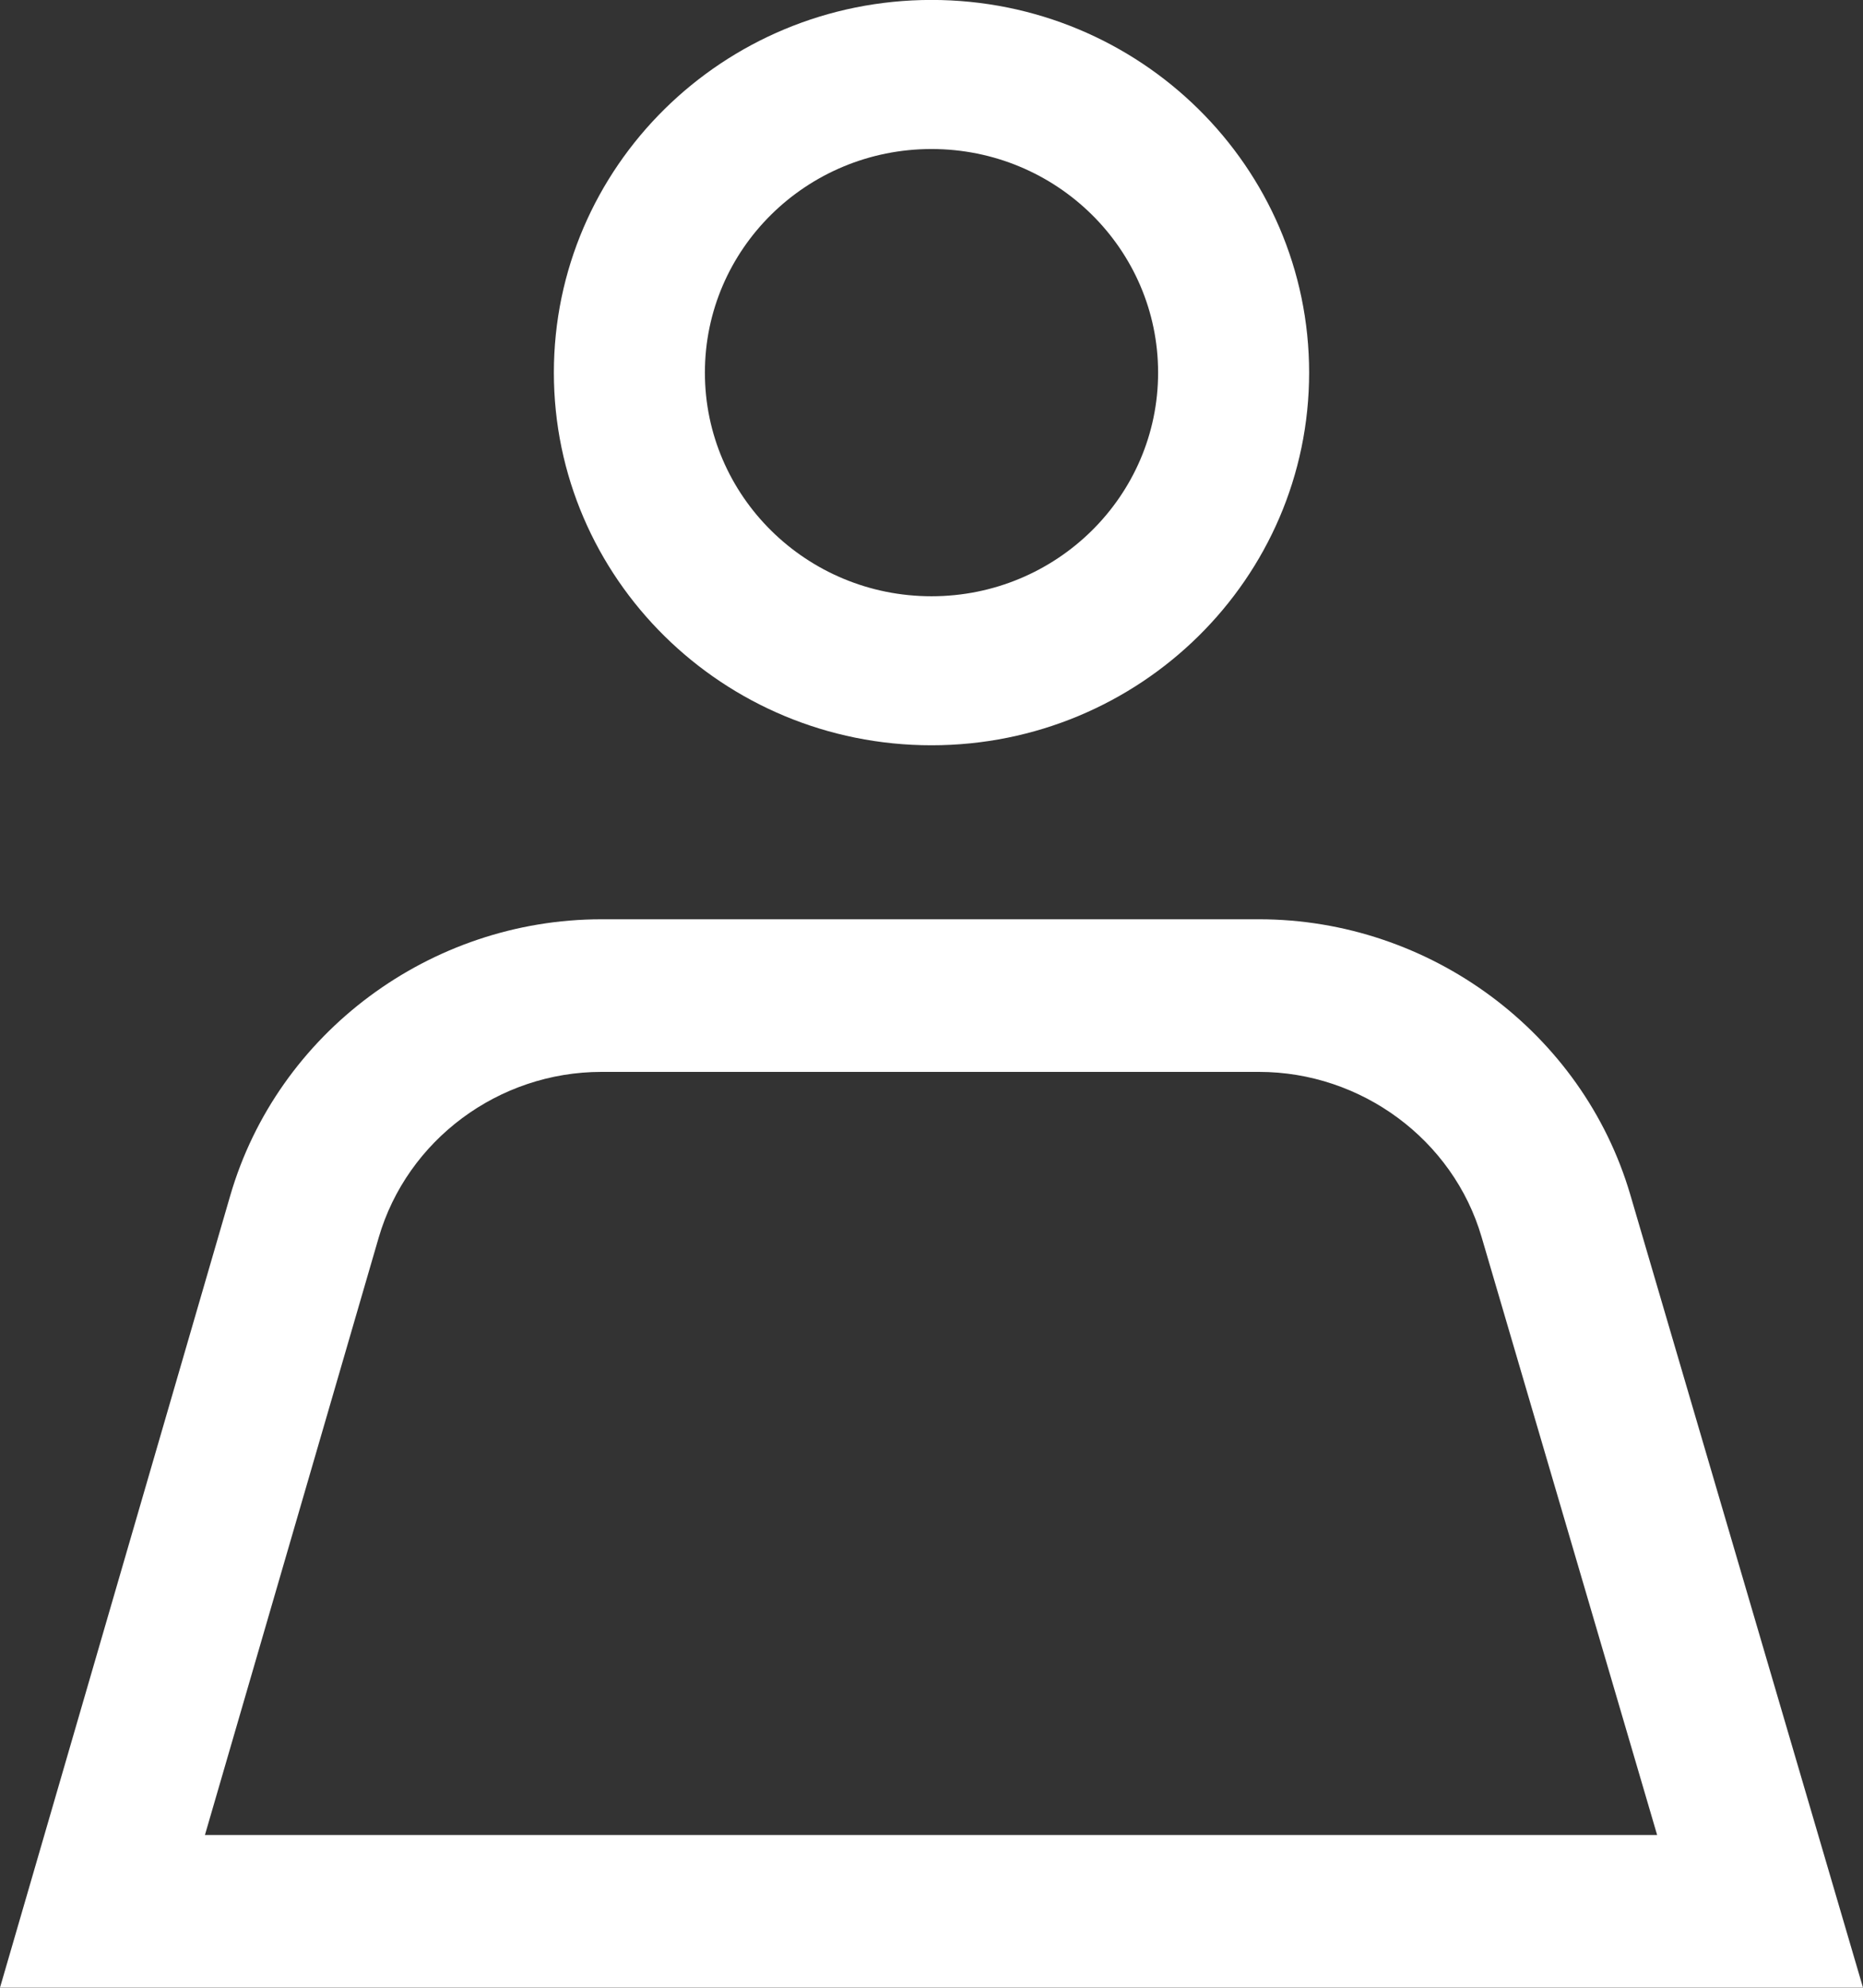
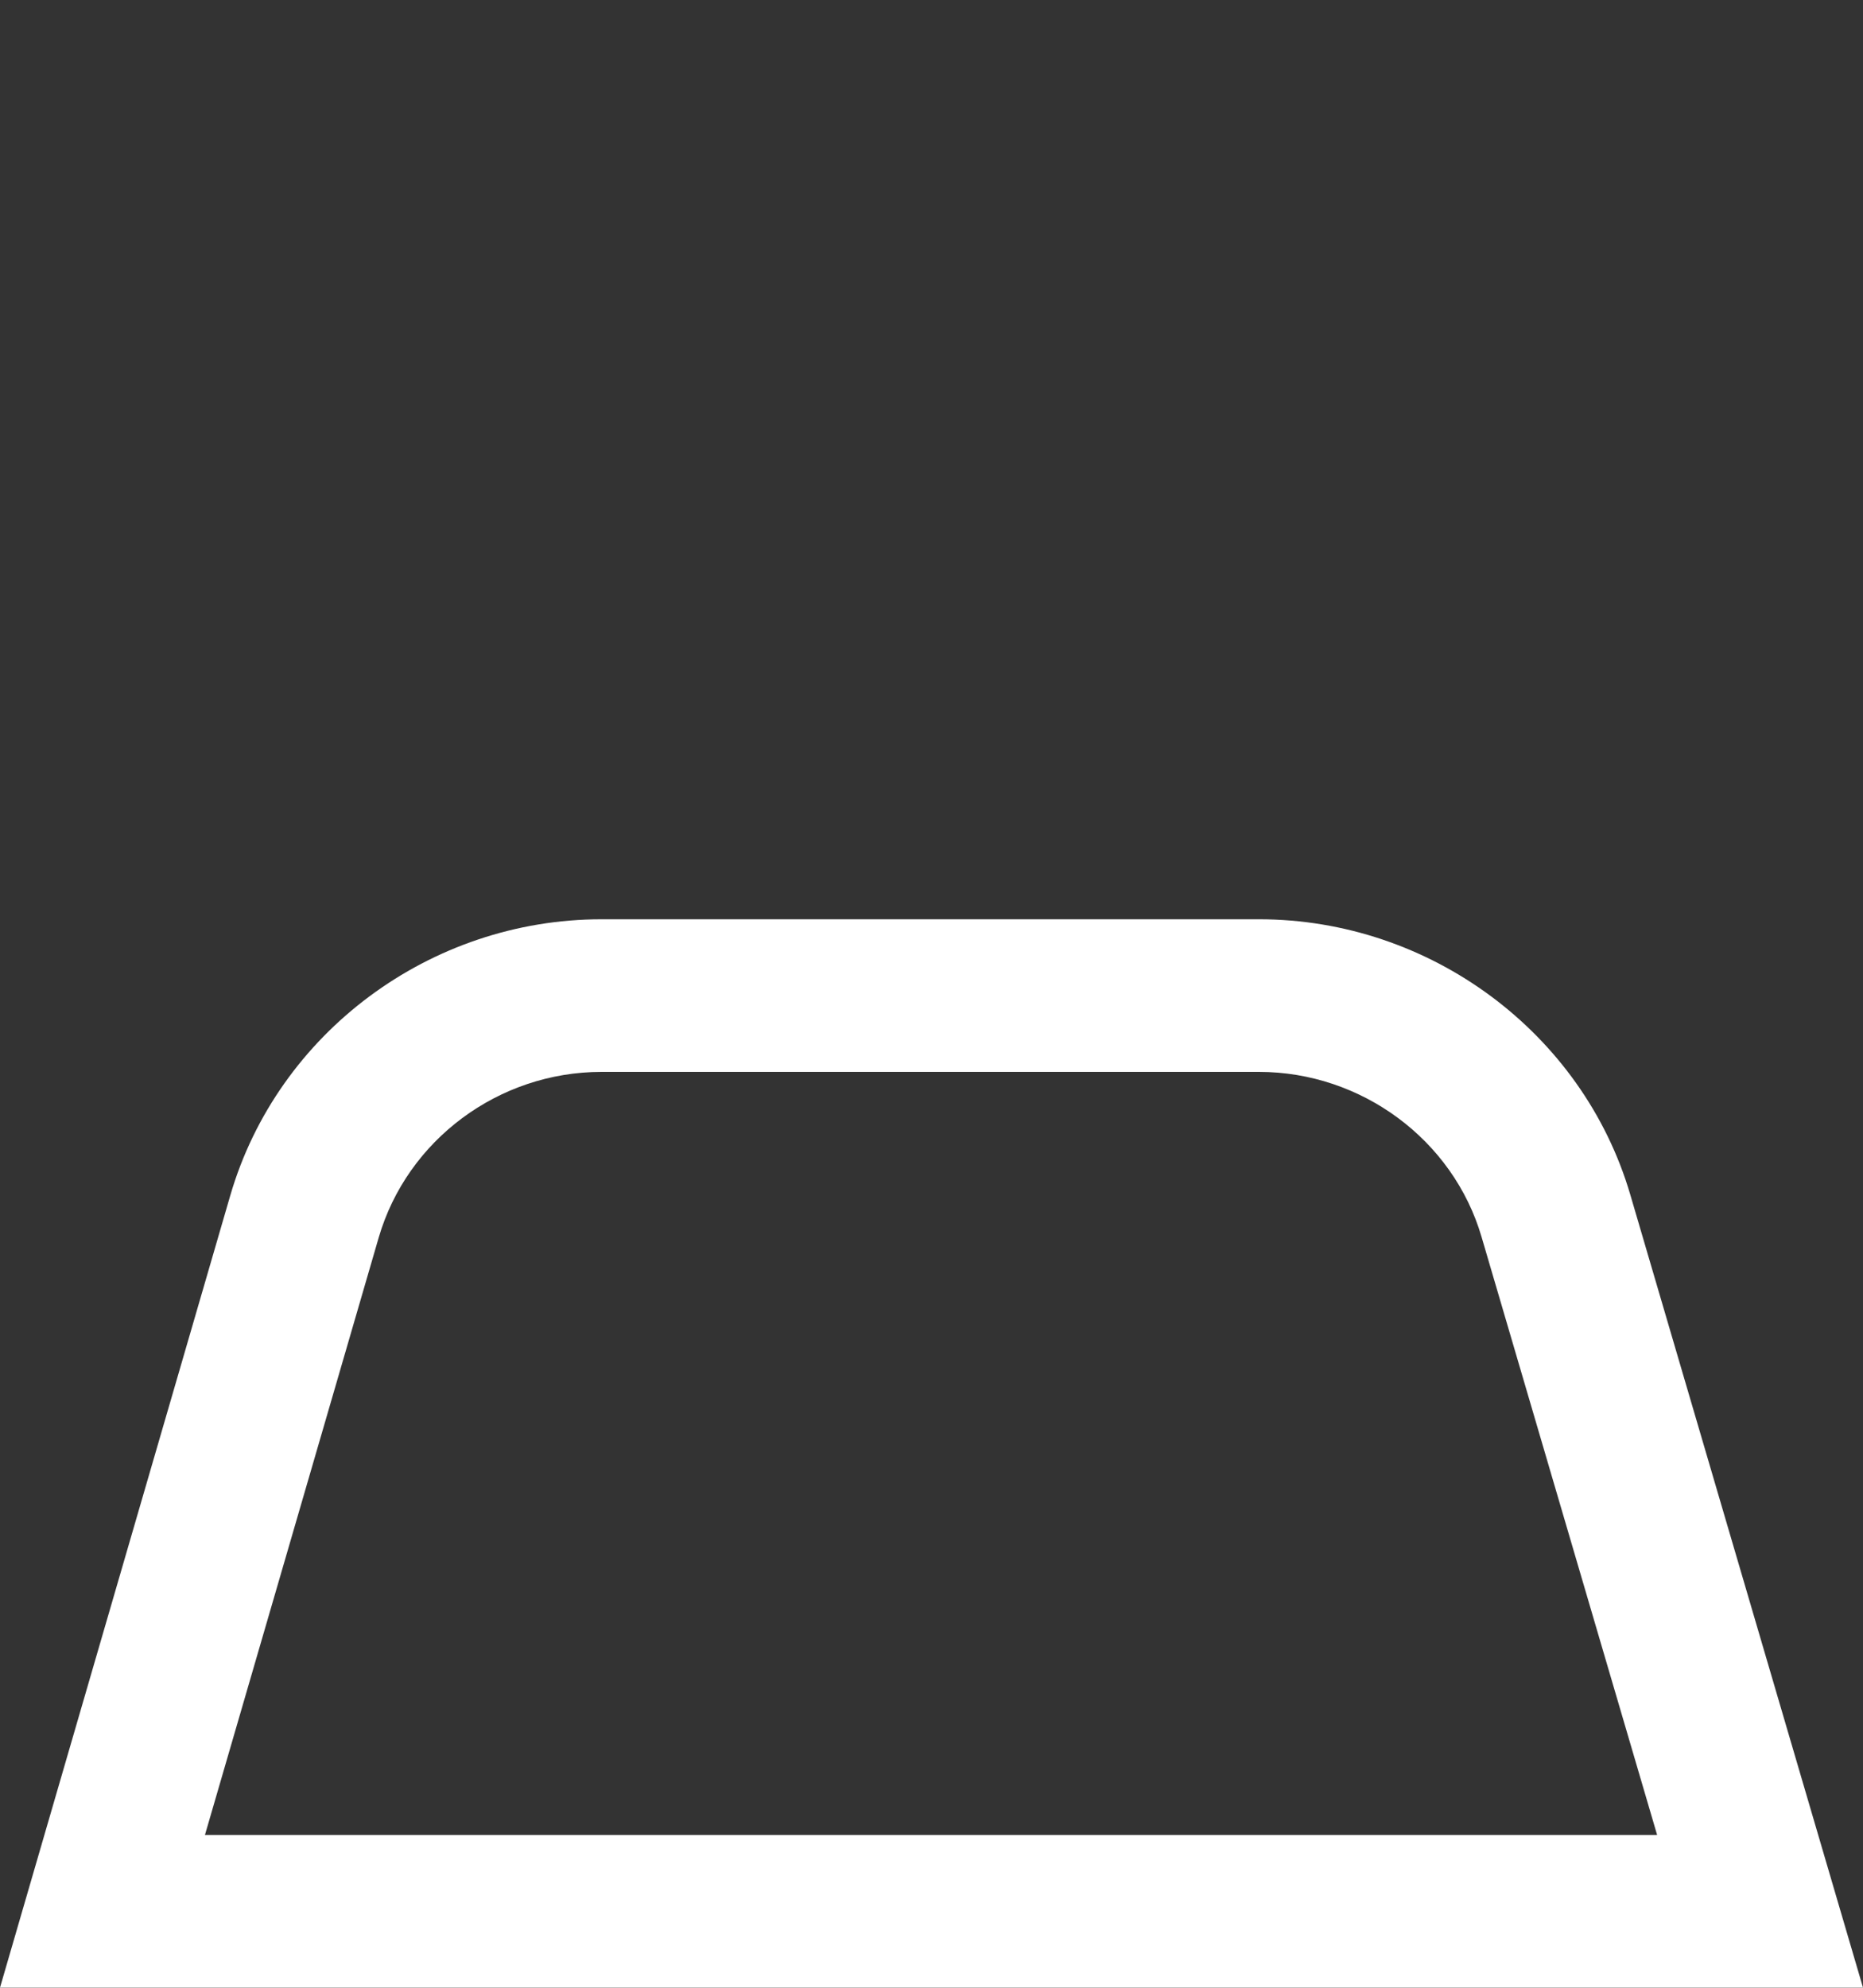
<svg xmlns="http://www.w3.org/2000/svg" width="30" height="32" viewBox="0 0 30 32" fill="none">
  <rect x="0" y="0" width="30" height="32" fill="#333333" stroke="none" />
-   <path d="M15 2.399C17.014 2.399 18.649 4.011 18.649 5.999C18.649 7.986 17.014 9.599 15 9.599C12.986 9.599 11.351 7.986 11.351 5.999C11.351 4.011 12.986 2.399 15 2.399ZM15 -0.001C11.643 -0.001 8.919 2.687 8.919 5.999C8.919 9.311 11.643 11.998 15 11.998C18.357 11.998 21.081 9.311 21.081 5.999C21.081 2.687 18.357 -0.001 15 -0.001Z" fill="white" />
  <path d="M30 31.998H0L3.708 19.246C4.47 16.627 6.929 14.799 9.686 14.799H20.274C23.026 14.799 25.485 16.622 26.252 19.231L30 31.998ZM3.3 29.541H26.685L23.858 19.914C23.4 18.347 21.921 17.256 20.274 17.256H9.686C8.029 17.256 6.556 18.352 6.098 19.924L3.3 29.541Z" fill="white" />
</svg>